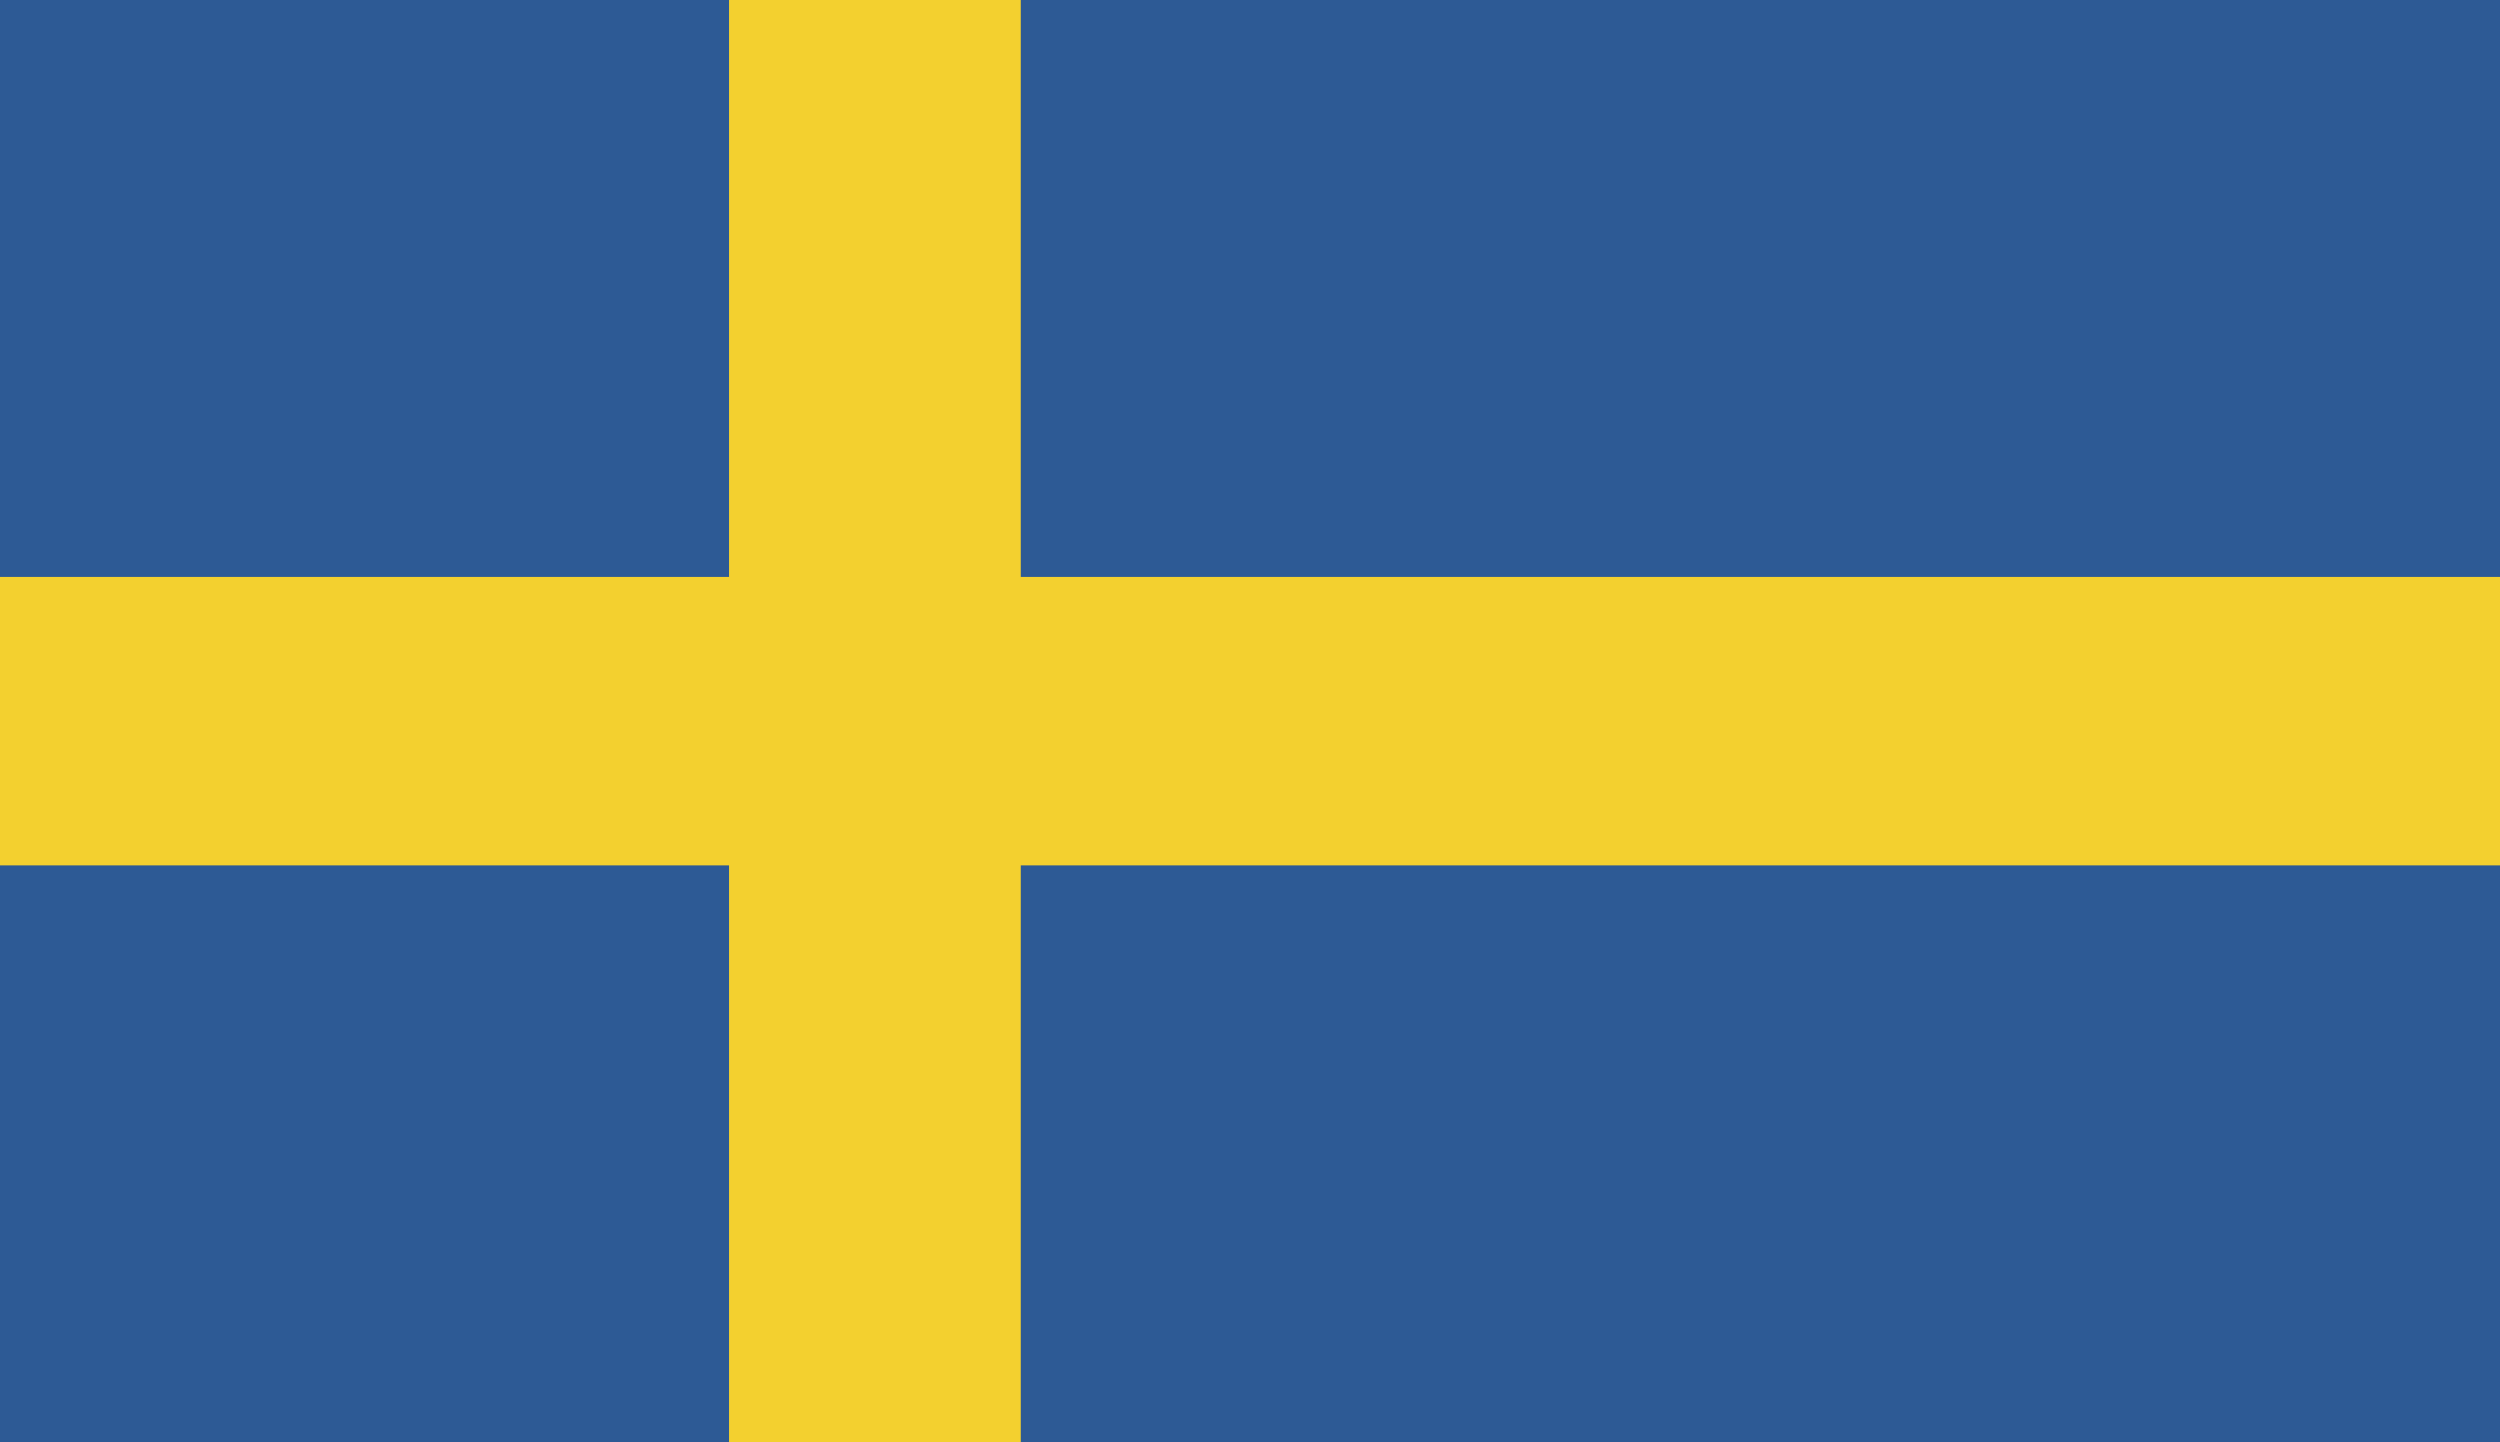
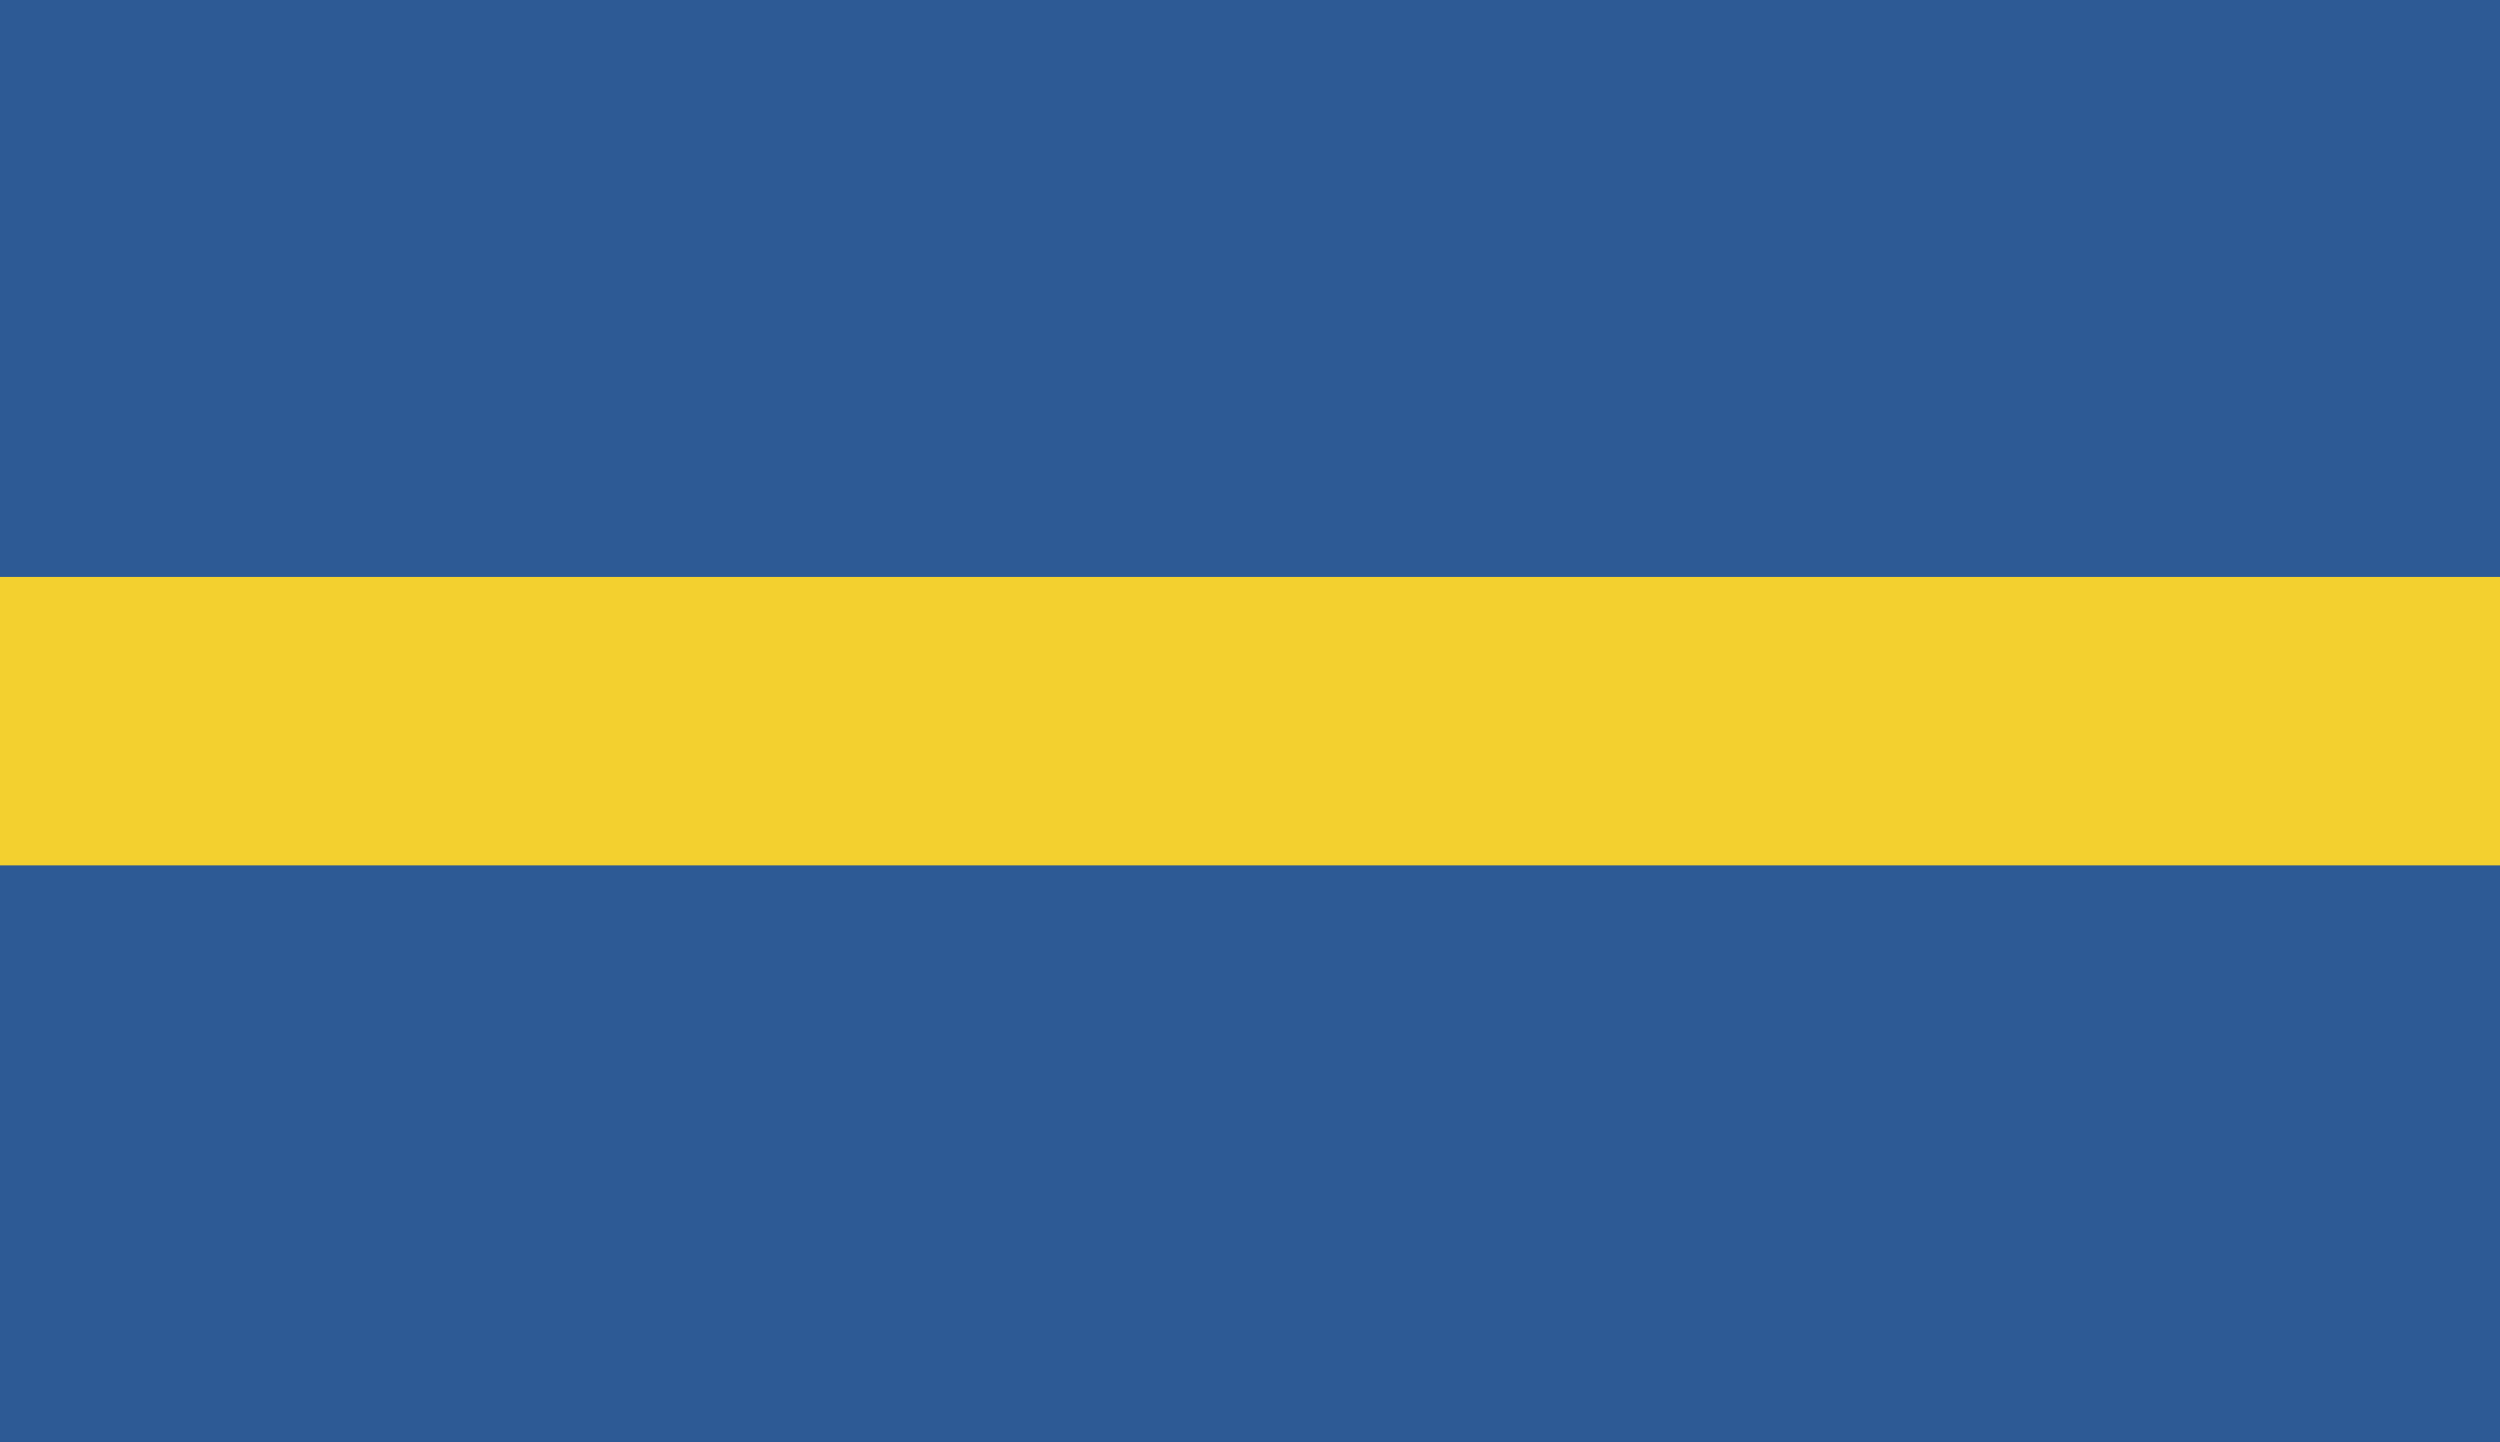
<svg xmlns="http://www.w3.org/2000/svg" xmlns:xlink="http://www.w3.org/1999/xlink" version="1.1" id="Calque_1" x="0px" y="0px" viewBox="0 0 130 75" style="enable-background:new 0 0 130 75;" xml:space="preserve">
  <style type="text/css">
	.st0{clip-path:url(#SVGID_00000134214830207467693150000009000781975922784899_);fill:#2D5A95;}
	.st1{clip-path:url(#SVGID_00000134214830207467693150000009000781975922784899_);fill:#F3D02F;}
</style>
  <g id="SWEDEN_3_">
    <g>
      <g>
        <defs>
          <rect id="SVGID_1_" width="130" height="75" />
        </defs>
        <clipPath id="SVGID_00000181777260038970483970000004273080507070025140_">
          <use xlink:href="#SVGID_1_" style="overflow:visible;" />
        </clipPath>
        <rect style="clip-path:url(#SVGID_00000181777260038970483970000004273080507070025140_);fill:#2D5A95;" width="130" height="75" />
-         <rect x="37.91" style="clip-path:url(#SVGID_00000181777260038970483970000004273080507070025140_);fill:#F3D02F;" width="15.17" height="75" />
        <rect y="30" style="clip-path:url(#SVGID_00000181777260038970483970000004273080507070025140_);fill:#F3D02F;" width="130" height="15" />
      </g>
    </g>
  </g>
</svg>